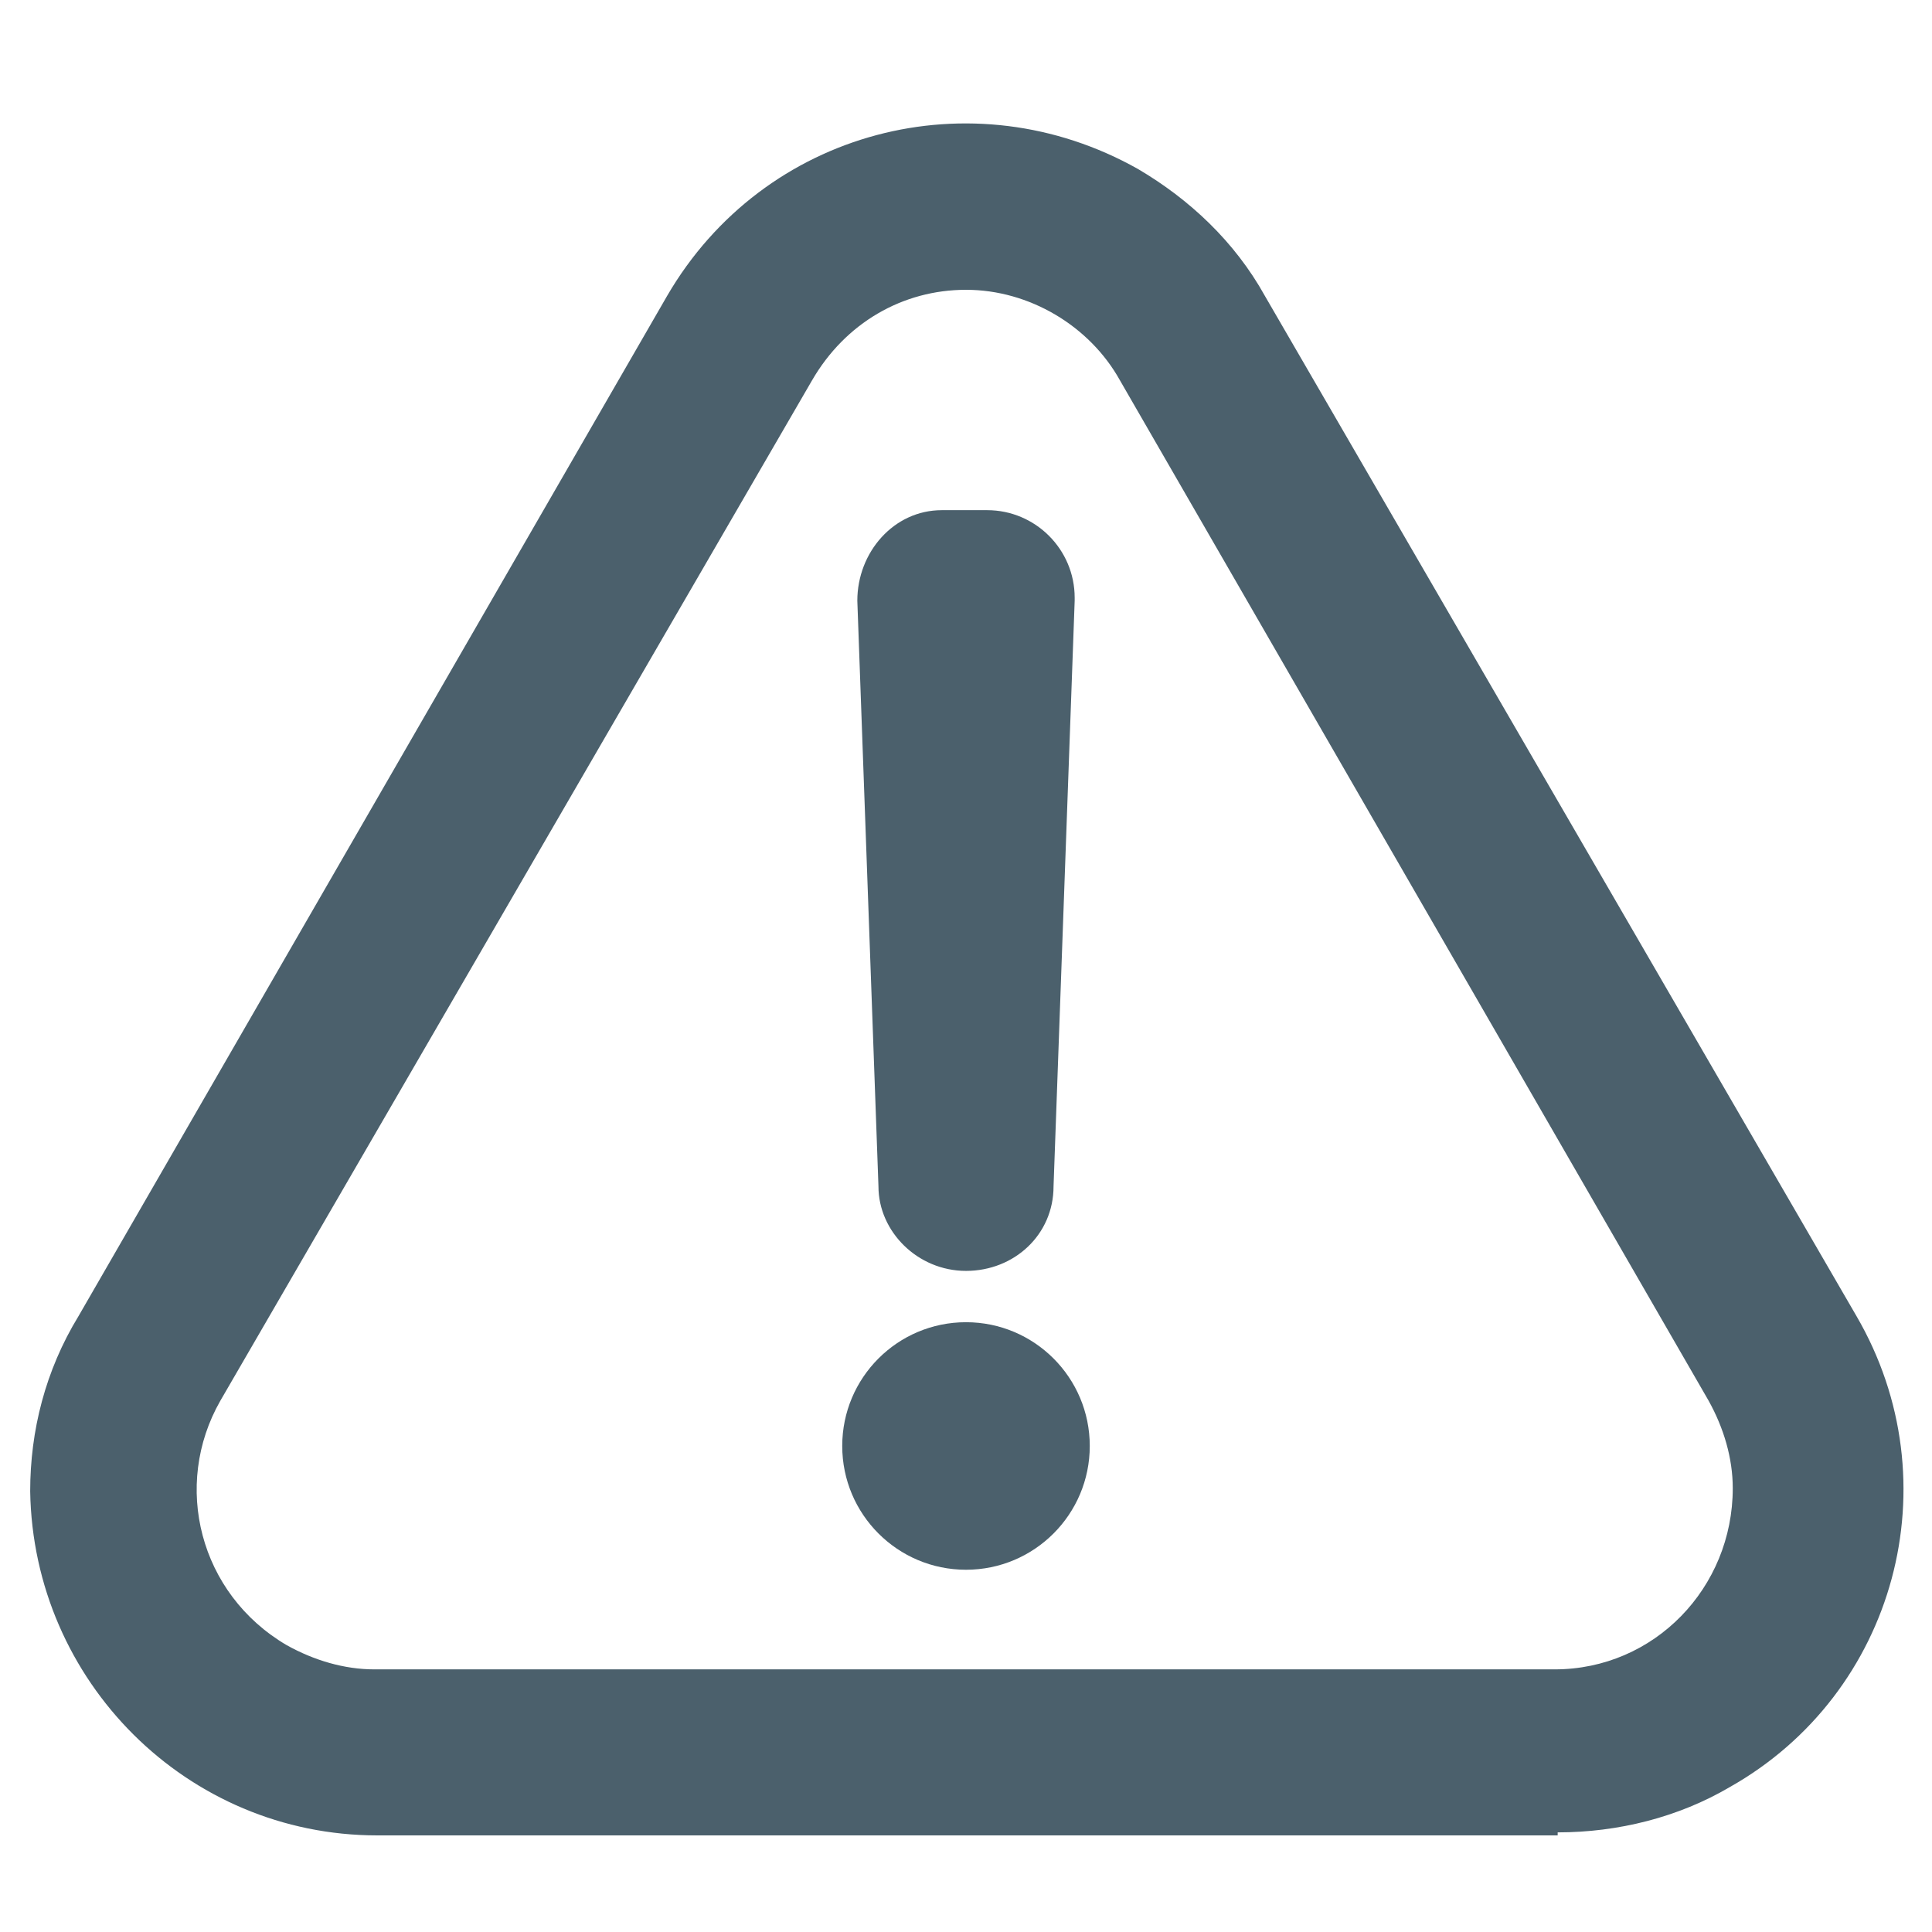
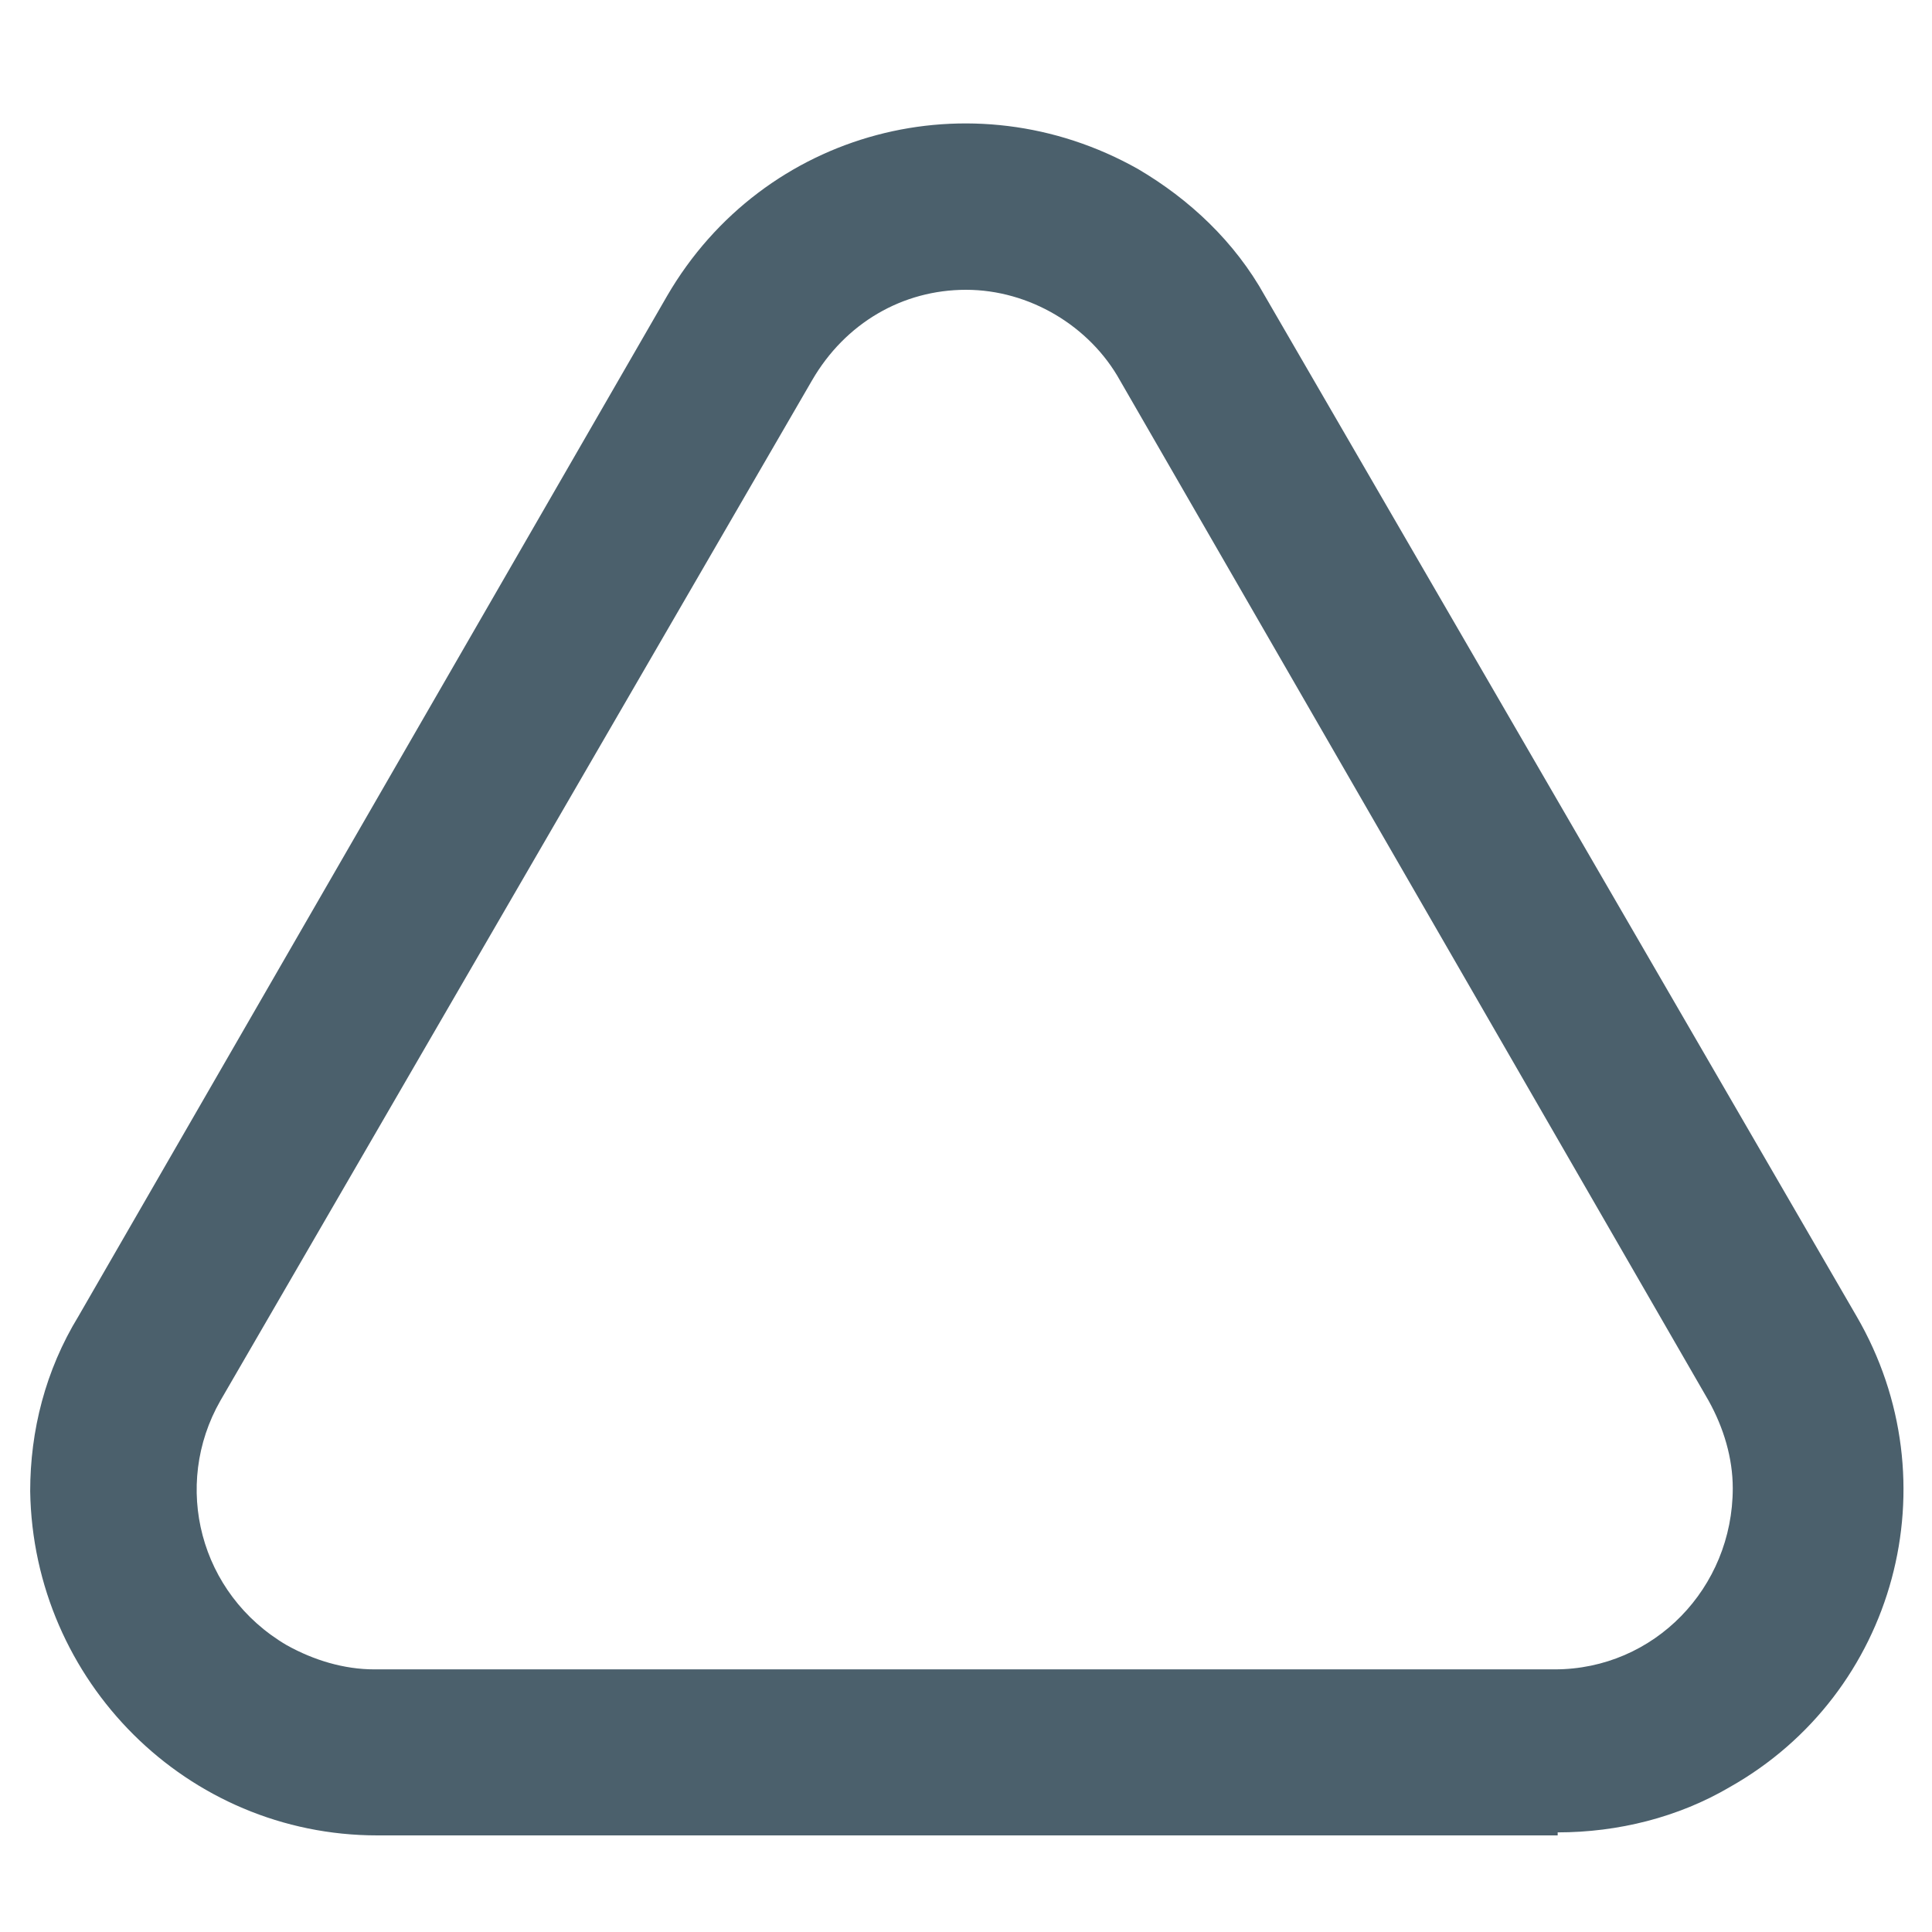
<svg xmlns="http://www.w3.org/2000/svg" width="64px" height="64px" viewBox="0 0 64 64" fill="#4b606c">
  <path d="M51.6,60.8H12.5c-6.3,0-11.4-5.1-11.5-11.4,0-2,.5-4,1.6-5.8L22.1,9.8h0c3.2-5.5,10.1-7.3,15.6-4.2,1.7,1,3.2,2.4,4.2,4.2l19.6,33.8c3.2,5.5,1.3,12.5-4.2,15.6-1.7,1-3.7,1.5-5.7,1.5h0ZM32,9.6c-2.1,0-4,1.1-5.1,3L7.3,46.4c-1.6,2.8-.7,6.4,2.2,8.1,.9,.5,1.9,.8,2.9,.8H51.5c3.3,0,5.9-2.7,5.9-6,0-1-.3-2-.8-2.9L37.1,12.6c-1-1.8-3-3-5.1-3Z" />
-   <path d="M32,42.1h0c-1.6,0-2.9-1.3-2.9-2.8l-.7-19.4c0-1.6,1.2-3,2.8-3,0,0,0,0,.1,0h1.4c1.6,0,2.9,1.3,2.9,2.9,0,0,0,0,0,.1l-.7,19.4c0,1.6-1.3,2.8-2.9,2.8Z" />
-   <circle cx="32" cy="47.9" r="4.1" />
</svg>